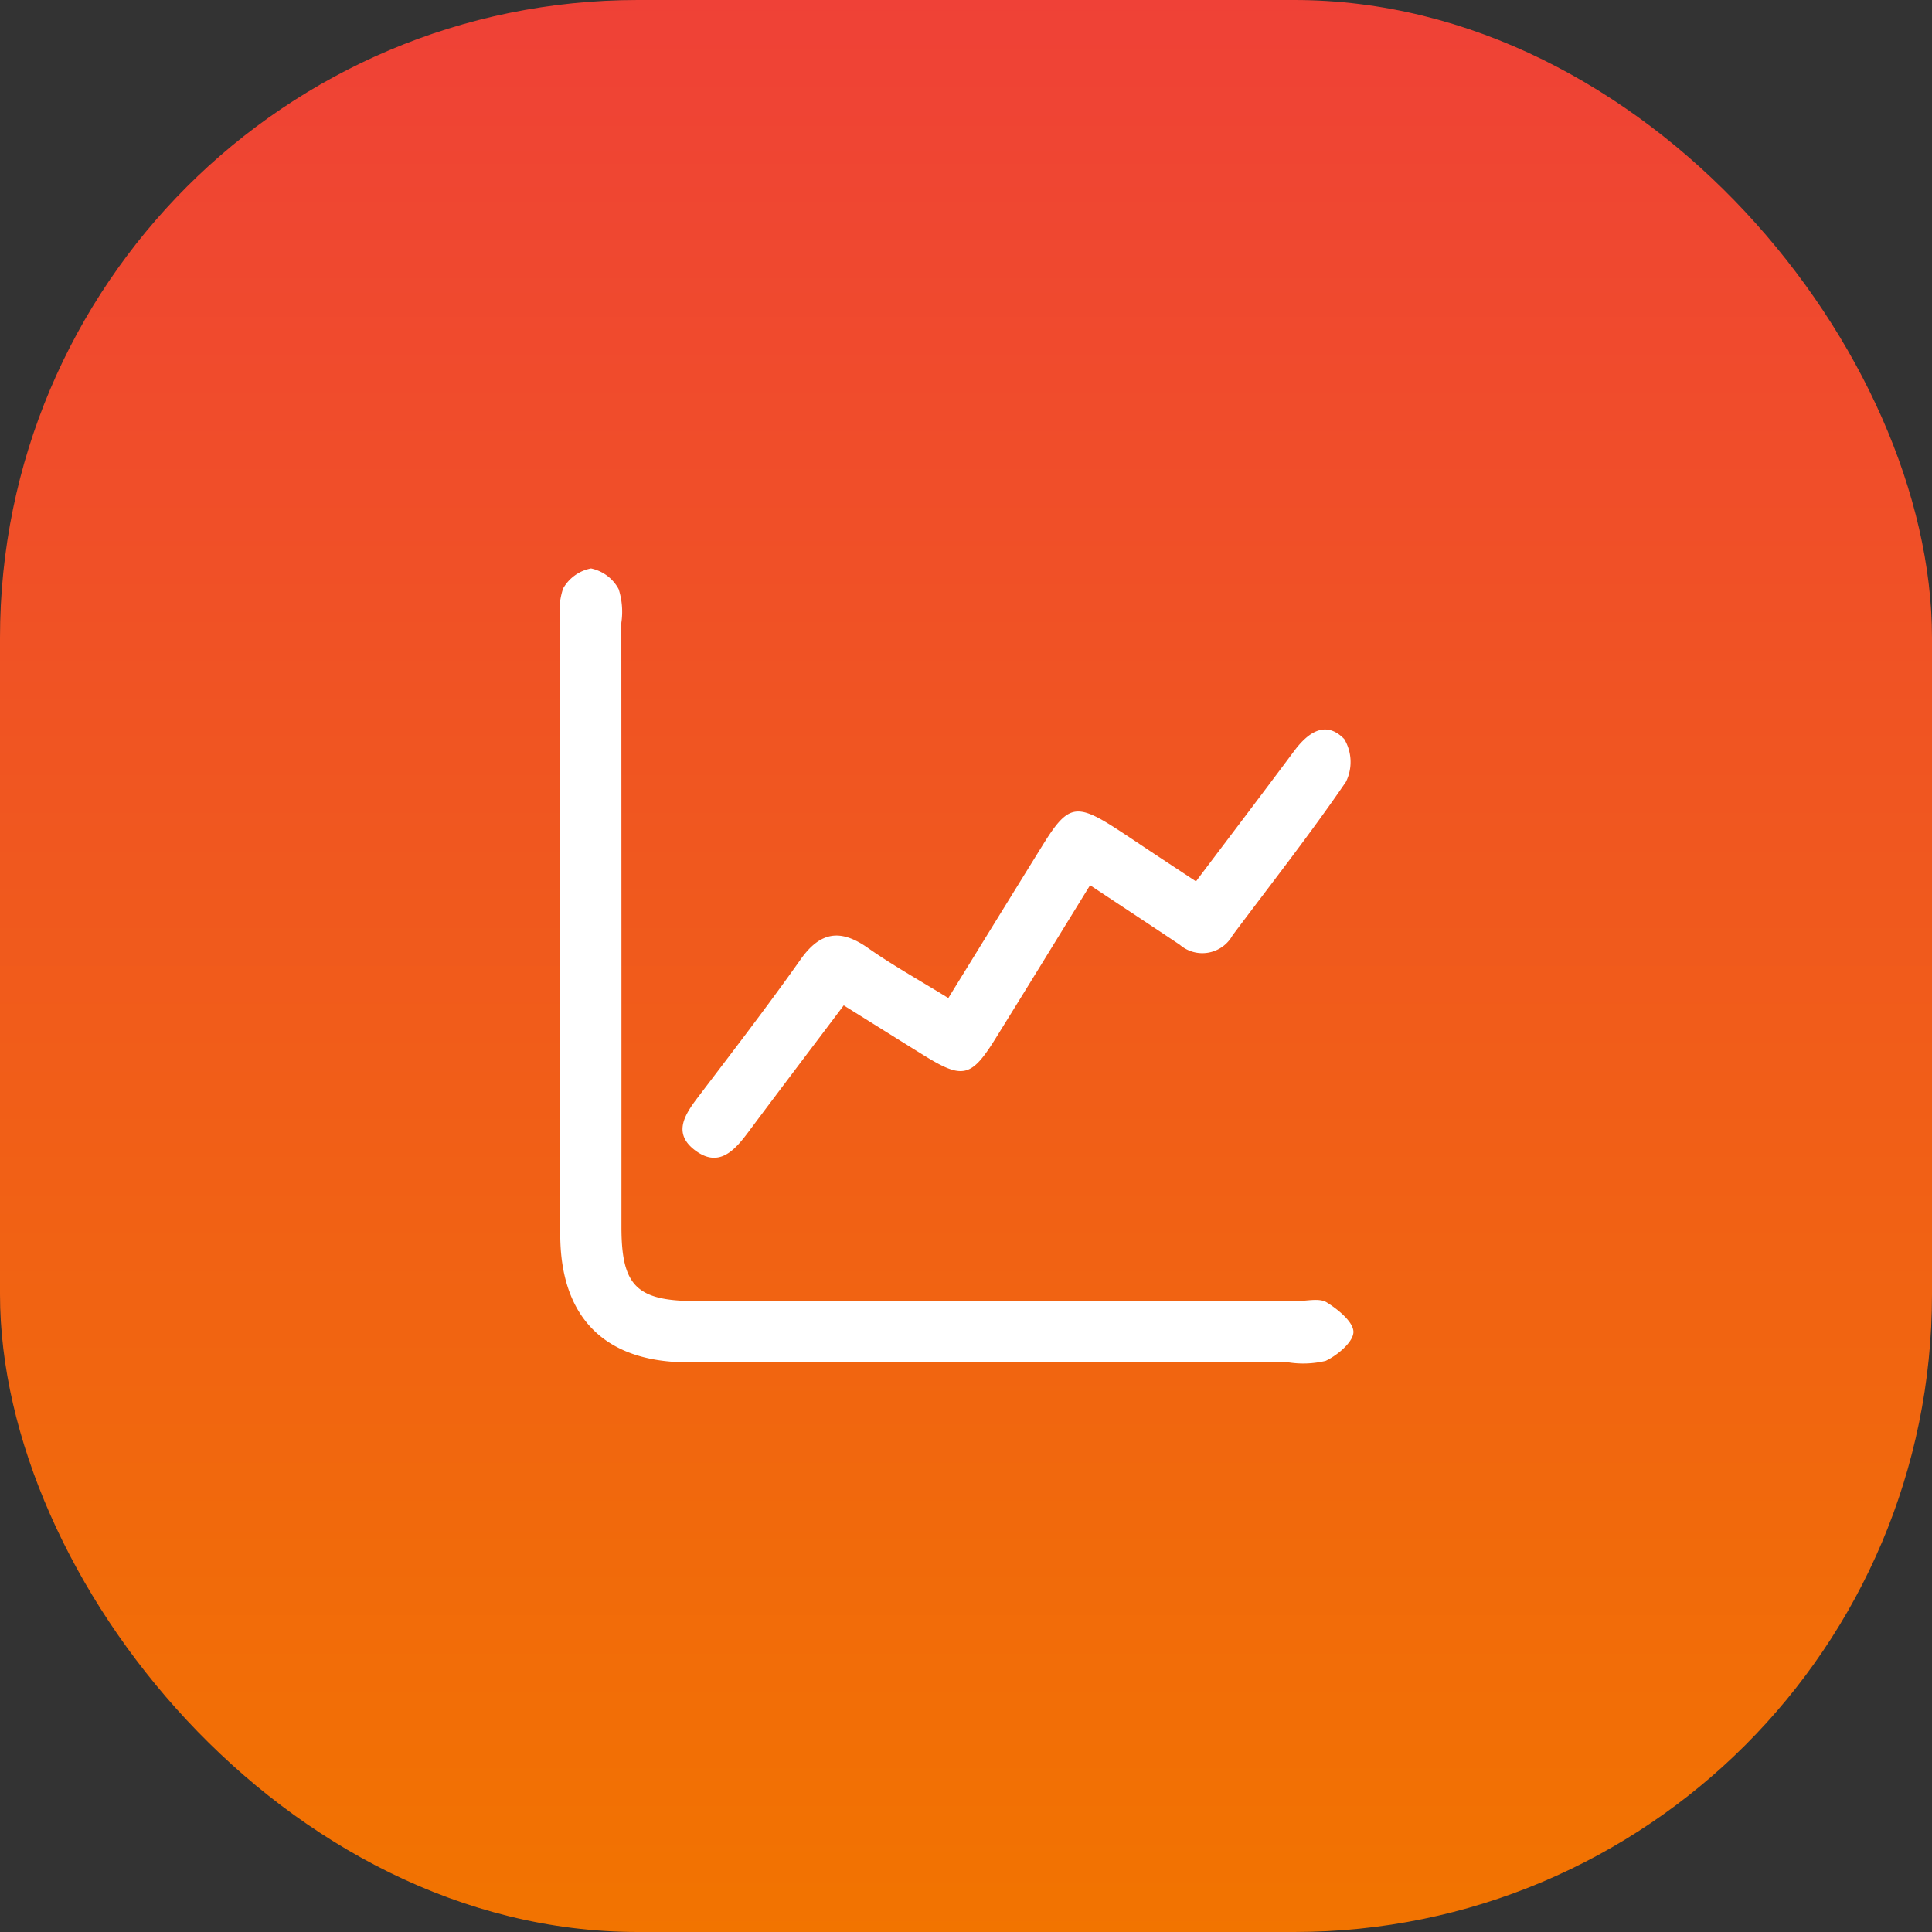
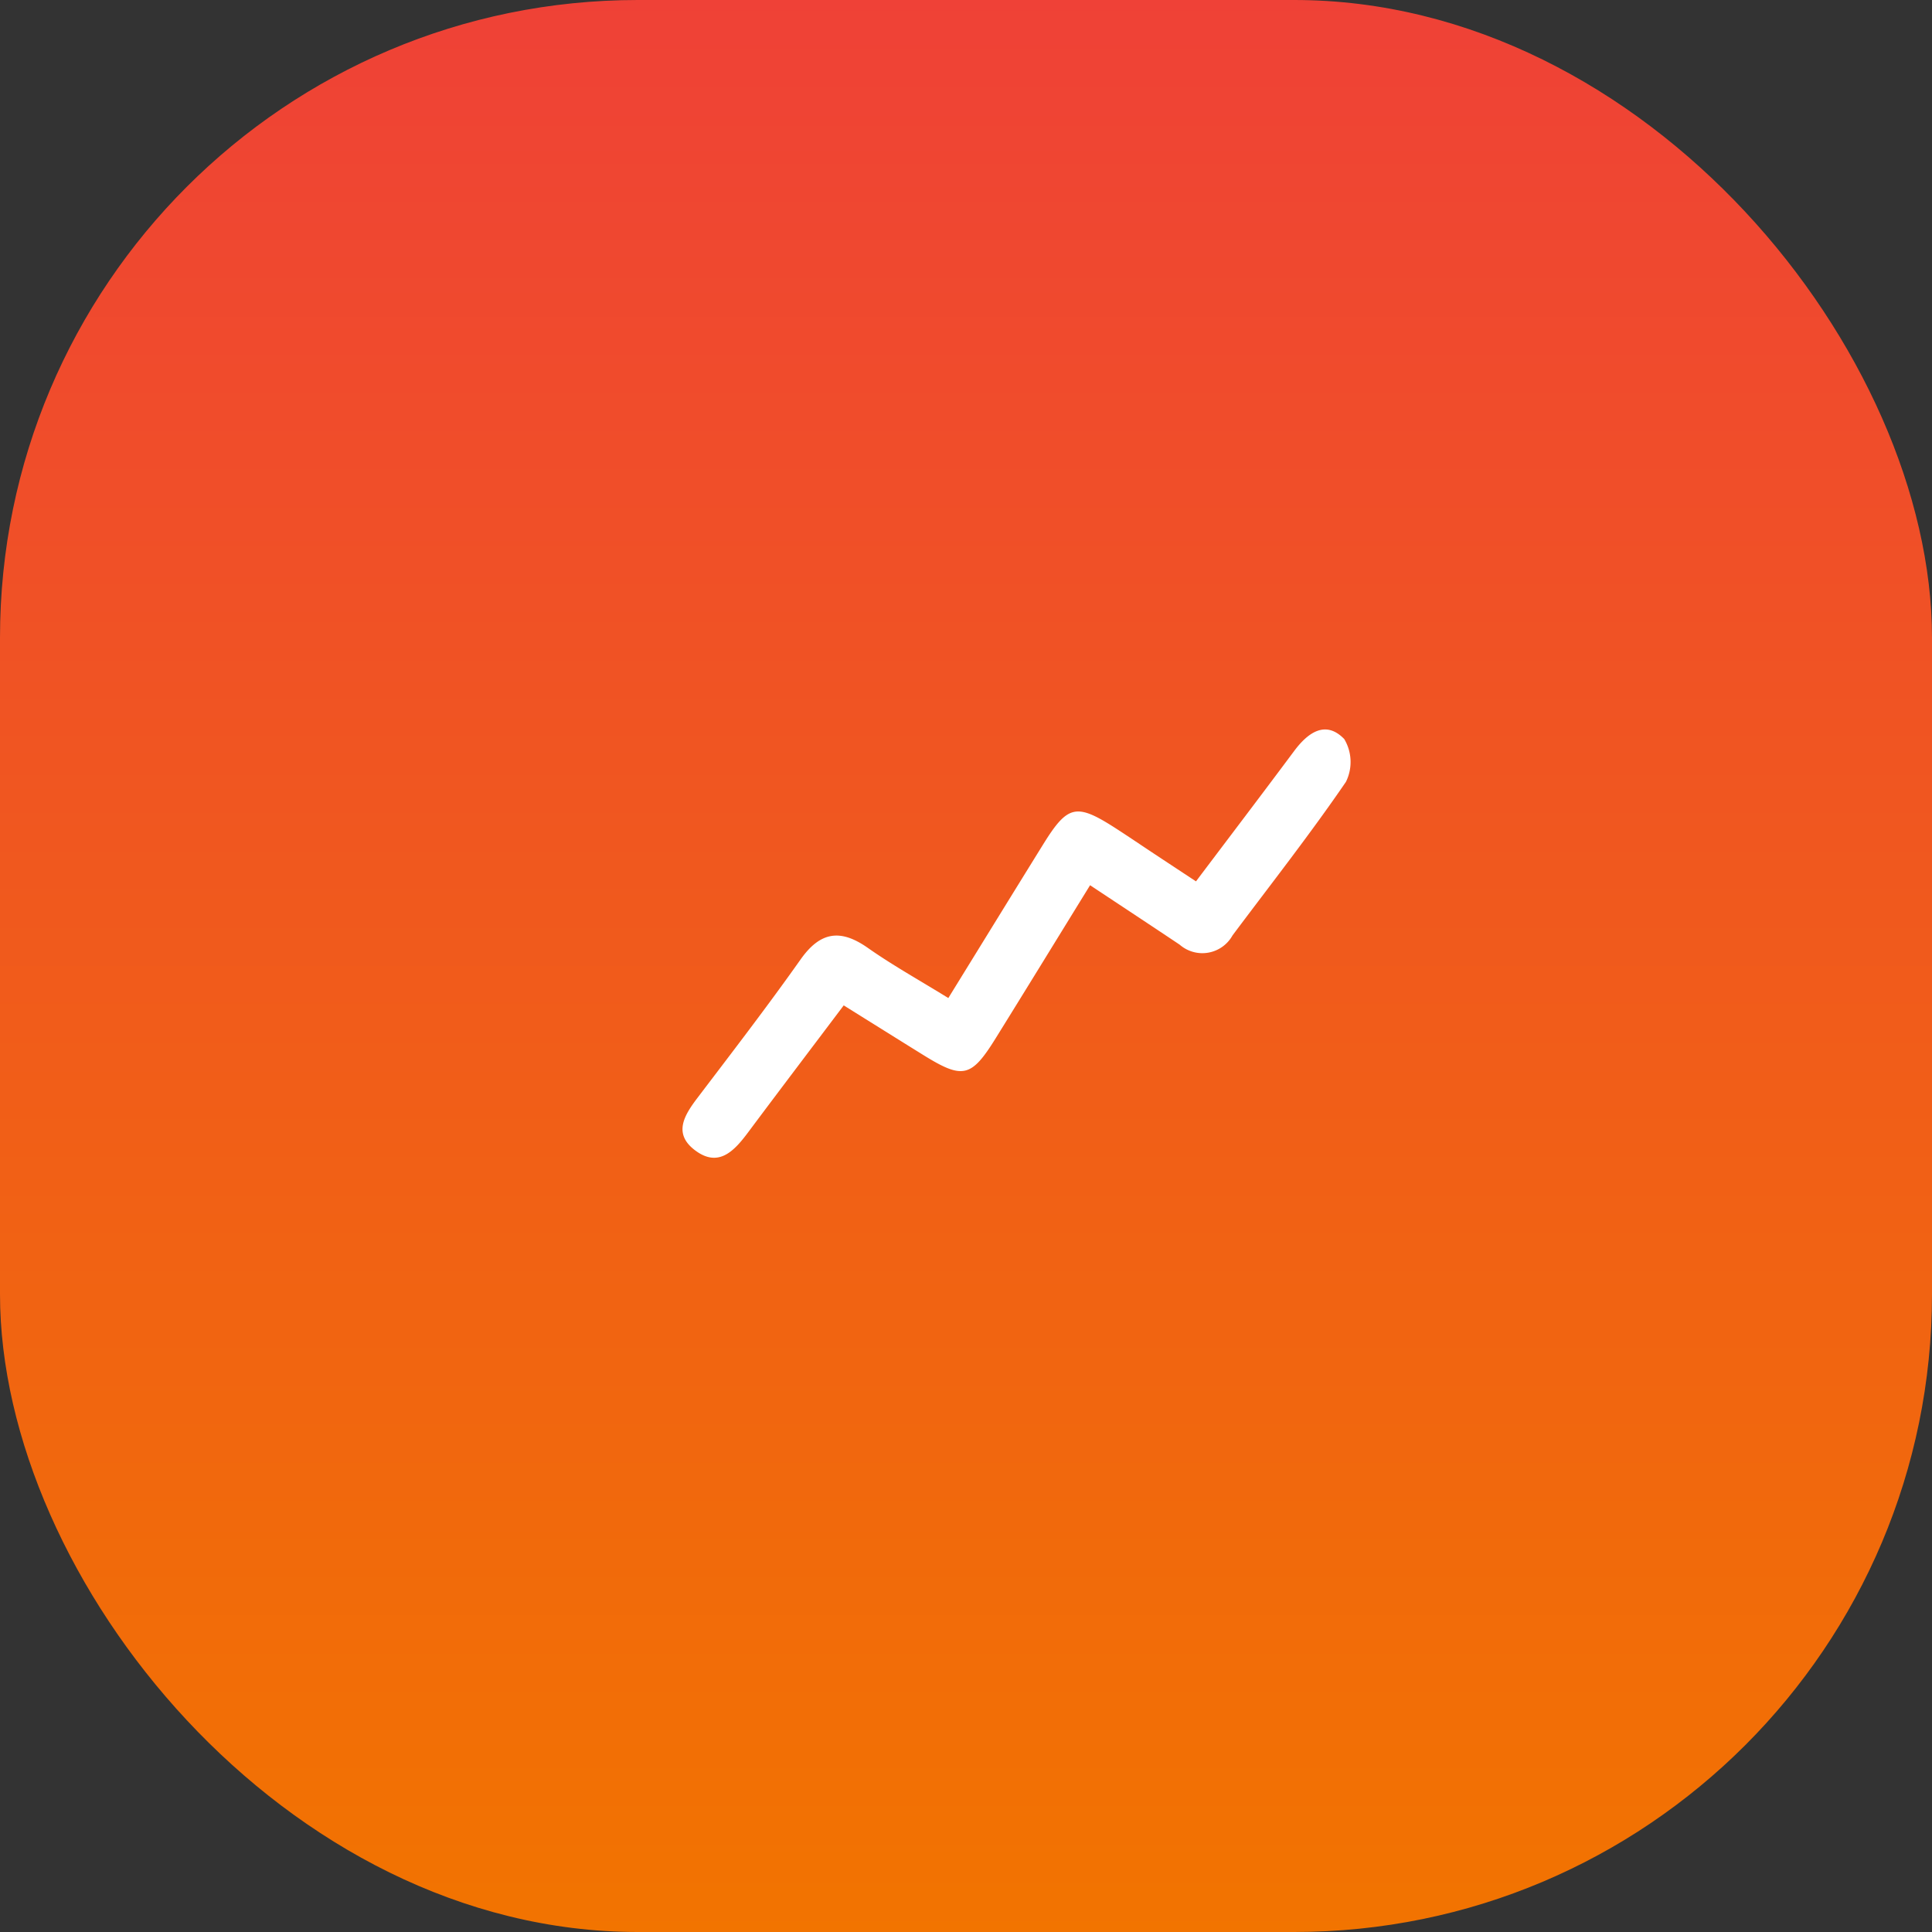
<svg xmlns="http://www.w3.org/2000/svg" width="103" height="103" viewBox="0 0 103 103">
  <rect x="0" y="0" width="103" height="103" fill="#333333" stroke="none" />
  <defs>
    <linearGradient id="linear-gradient" x1="0.5" x2="0.5" y2="1" gradientUnits="objectBoundingBox">
      <stop offset="0" stop-color="#ef4137" />
      <stop offset="1" stop-color="#f27400" />
    </linearGradient>
    <clipPath id="clip-path">
      <rect id="Rectangle_81" data-name="Rectangle 81" width="42.316" height="42.389" transform="translate(0 0)" fill="#fff" />
    </clipPath>
  </defs>
  <g id="Group_132" data-name="Group 132" transform="translate(-909 -3241)">
    <rect id="Rectangle_78" data-name="Rectangle 78" width="103" height="103" rx="34" transform="translate(909 3241)" fill="url(#linear-gradient)" />
    <g id="Group_128" data-name="Group 128" transform="translate(938.842 3271.305)">
      <g id="Group_127" data-name="Group 127" transform="translate(0 0)" clip-path="url(#clip-path)">
-         <path id="Path_780" data-name="Path 780" d="M23.116,42.324c-5.438,0-10.875.01-16.313,0C2.4,42.31.03,39.931.026,35.5Q.012,19.188.027,2.875a3.9,3.9,0,0,1,.149-1.8A2.178,2.178,0,0,1,1.666,0,2.178,2.178,0,0,1,3.139,1.1a3.97,3.97,0,0,1,.144,1.8Q3.292,19,3.289,35.113c0,3.143.81,3.945,3.984,3.946q16.007.006,32.015,0c.543,0,1.205-.176,1.6.069.608.375,1.439,1.056,1.425,1.587s-.852,1.237-1.485,1.533a5.135,5.135,0,0,1-2.014.073q-7.851,0-15.7,0" transform="translate(0 0)" fill="#fff" />
        <path id="Path_781" data-name="Path 781" d="M30.213,35.355c1.724-2.794,3.387-5.5,5.061-8.2,1.305-2.1,1.759-2.2,3.862-.847.684.441,1.357.9,2.036,1.349s1.355.895,2.243,1.48c1.754-2.327,3.506-4.63,5.234-6.95.737-.99,1.681-1.661,2.671-.636a2.386,2.386,0,0,1,.089,2.281c-1.916,2.8-4.015,5.47-6.047,8.188a1.84,1.84,0,0,1-2.818.491c-1.52-1.017-3.048-2.023-4.775-3.168-1.7,2.758-3.356,5.458-5.026,8.148-1.312,2.113-1.758,2.21-3.871.9-1.369-.849-2.735-1.705-4.237-2.642-1.771,2.349-3.444,4.554-5.1,6.772-.74.991-1.579,1.906-2.84.943-1.182-.9-.537-1.89.169-2.819,1.847-2.432,3.711-4.854,5.473-7.347,1.054-1.491,2.131-1.637,3.59-.61,1.324.93,2.747,1.72,4.285,2.67" transform="translate(-9.496 -12.454)" fill="#fff" />
      </g>
    </g>
  </g>
</svg>